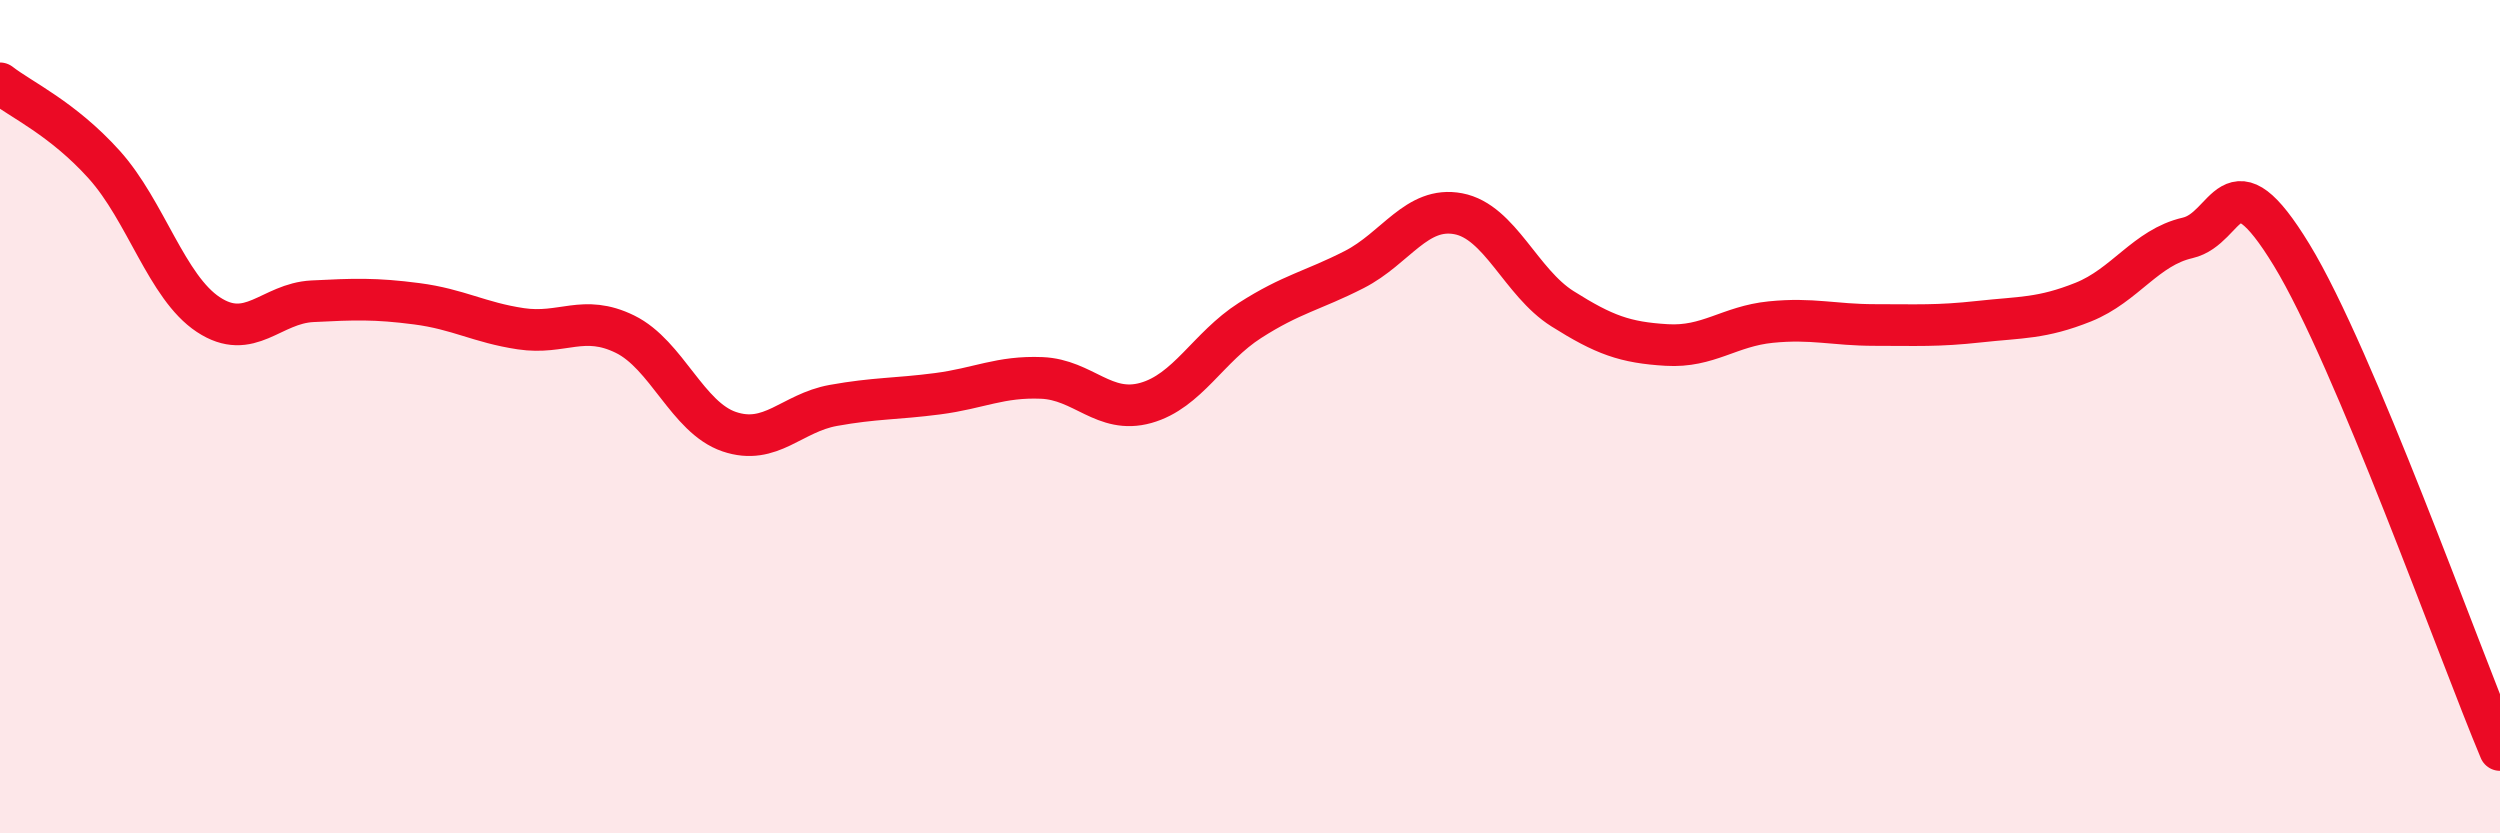
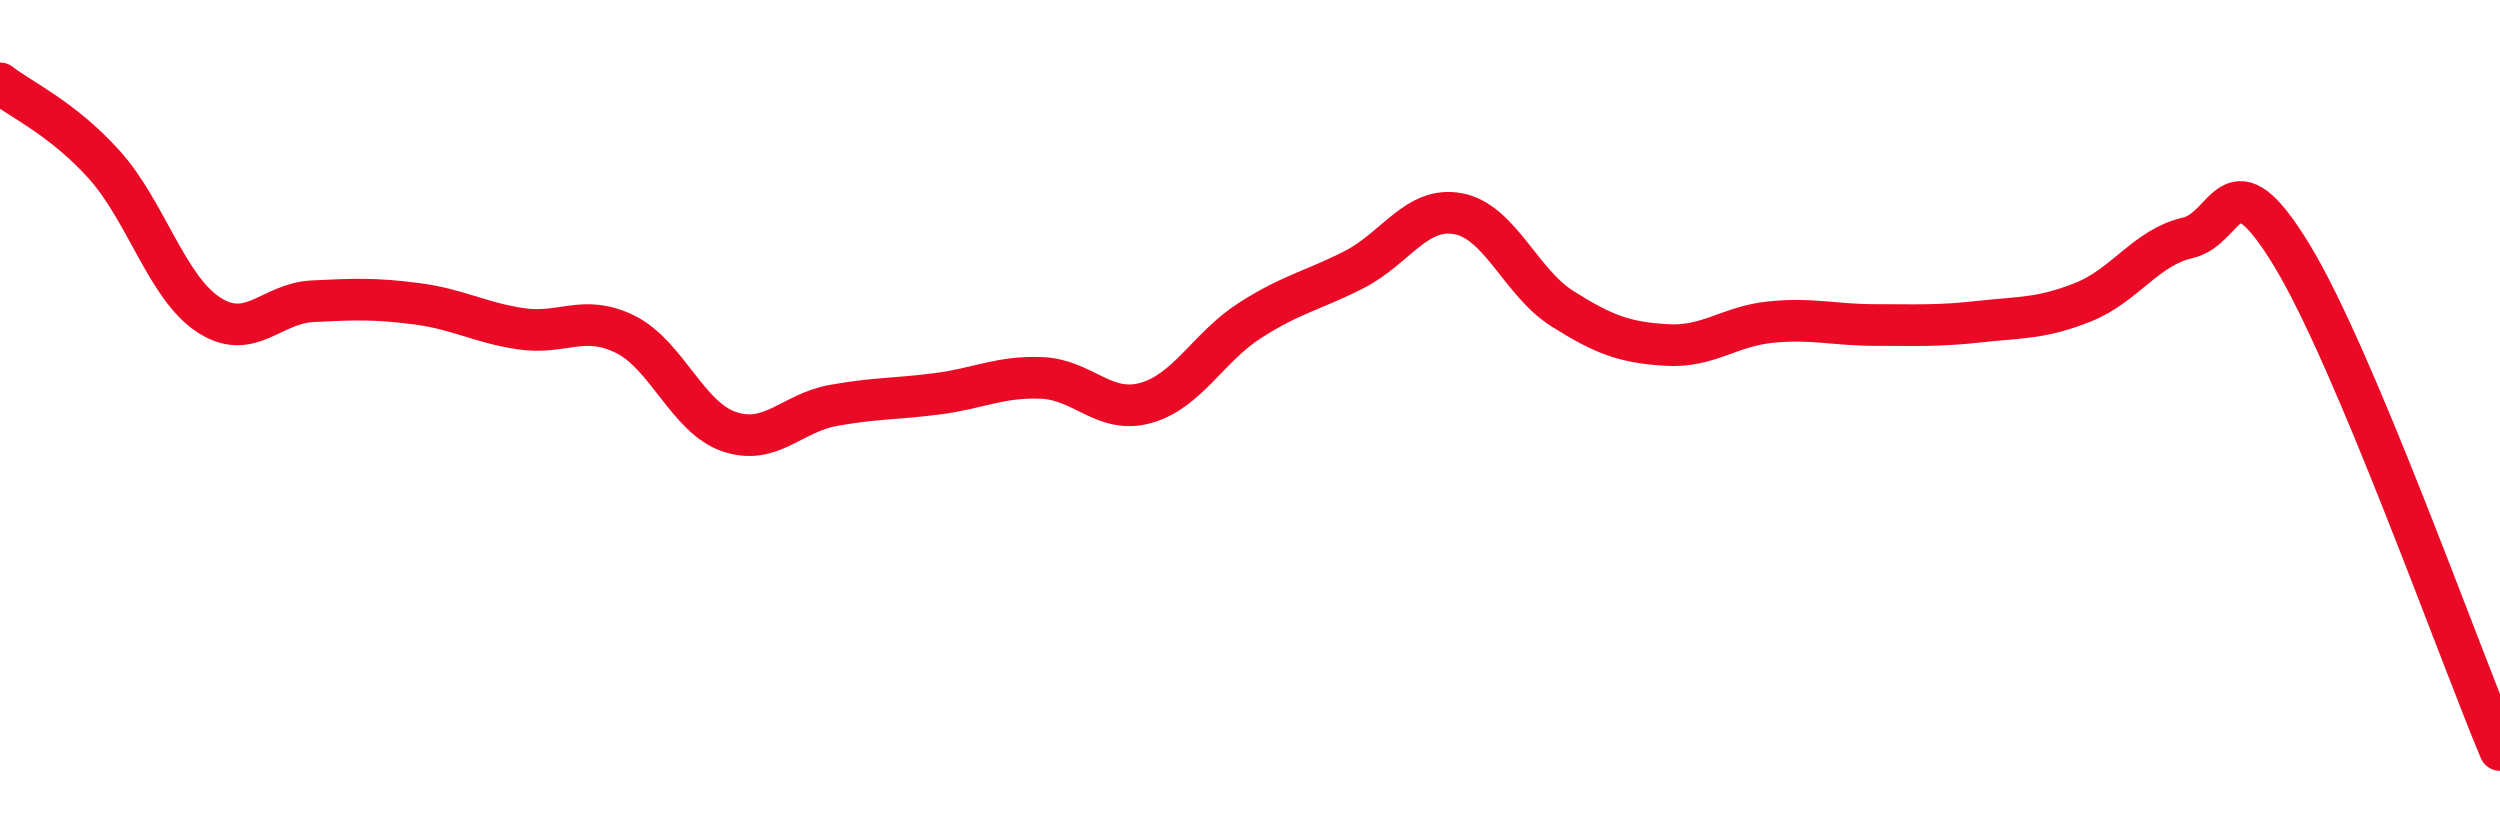
<svg xmlns="http://www.w3.org/2000/svg" width="60" height="20" viewBox="0 0 60 20">
-   <path d="M 0,2 C 0.5,2.39 1.5,2.84 2.5,3.95 C 3.5,5.06 4,6.89 5,7.55 C 6,8.21 6.5,7.28 7.5,7.23 C 8.5,7.18 9,7.16 10,7.29 C 11,7.42 11.5,7.74 12.5,7.89 C 13.5,8.04 14,7.53 15,8.02 C 16,8.51 16.5,10.02 17.5,10.36 C 18.5,10.7 19,9.91 20,9.73 C 21,9.55 21.5,9.58 22.5,9.45 C 23.5,9.32 24,9.03 25,9.07 C 26,9.11 26.5,9.95 27.5,9.67 C 28.5,9.39 29,8.33 30,7.69 C 31,7.05 31.5,6.98 32.5,6.47 C 33.5,5.96 34,4.94 35,5.13 C 36,5.32 36.5,6.78 37.5,7.41 C 38.5,8.04 39,8.22 40,8.28 C 41,8.34 41.5,7.83 42.5,7.73 C 43.5,7.63 44,7.8 45,7.8 C 46,7.8 46.5,7.83 47.5,7.72 C 48.5,7.61 49,7.65 50,7.25 C 51,6.85 51.5,5.94 52.5,5.71 C 53.5,5.48 53.5,3.66 55,6.12 C 56.5,8.58 59,15.62 60,18L60 20L0 20Z" fill="#EB0A25" opacity="0.1" stroke-linecap="round" stroke-linejoin="round" />
  <path d="M 0,2 C 0.5,2.39 1.5,2.84 2.5,3.95 C 3.5,5.06 4,6.89 5,7.55 C 6,8.21 6.5,7.28 7.5,7.23 C 8.5,7.18 9,7.16 10,7.29 C 11,7.42 11.5,7.74 12.5,7.89 C 13.5,8.04 14,7.53 15,8.02 C 16,8.51 16.5,10.02 17.5,10.36 C 18.5,10.7 19,9.91 20,9.73 C 21,9.55 21.5,9.58 22.5,9.45 C 23.5,9.32 24,9.03 25,9.07 C 26,9.11 26.5,9.95 27.5,9.67 C 28.5,9.39 29,8.33 30,7.69 C 31,7.05 31.5,6.98 32.5,6.47 C 33.5,5.96 34,4.94 35,5.13 C 36,5.32 36.5,6.78 37.5,7.41 C 38.5,8.04 39,8.22 40,8.28 C 41,8.34 41.5,7.83 42.5,7.73 C 43.5,7.63 44,7.8 45,7.8 C 46,7.8 46.5,7.83 47.5,7.72 C 48.5,7.61 49,7.65 50,7.25 C 51,6.85 51.5,5.94 52.5,5.71 C 53.5,5.48 53.5,3.66 55,6.12 C 56.5,8.58 59,15.62 60,18" stroke="#EB0A25" stroke-width="1" fill="none" stroke-linecap="round" stroke-linejoin="round" />
</svg>